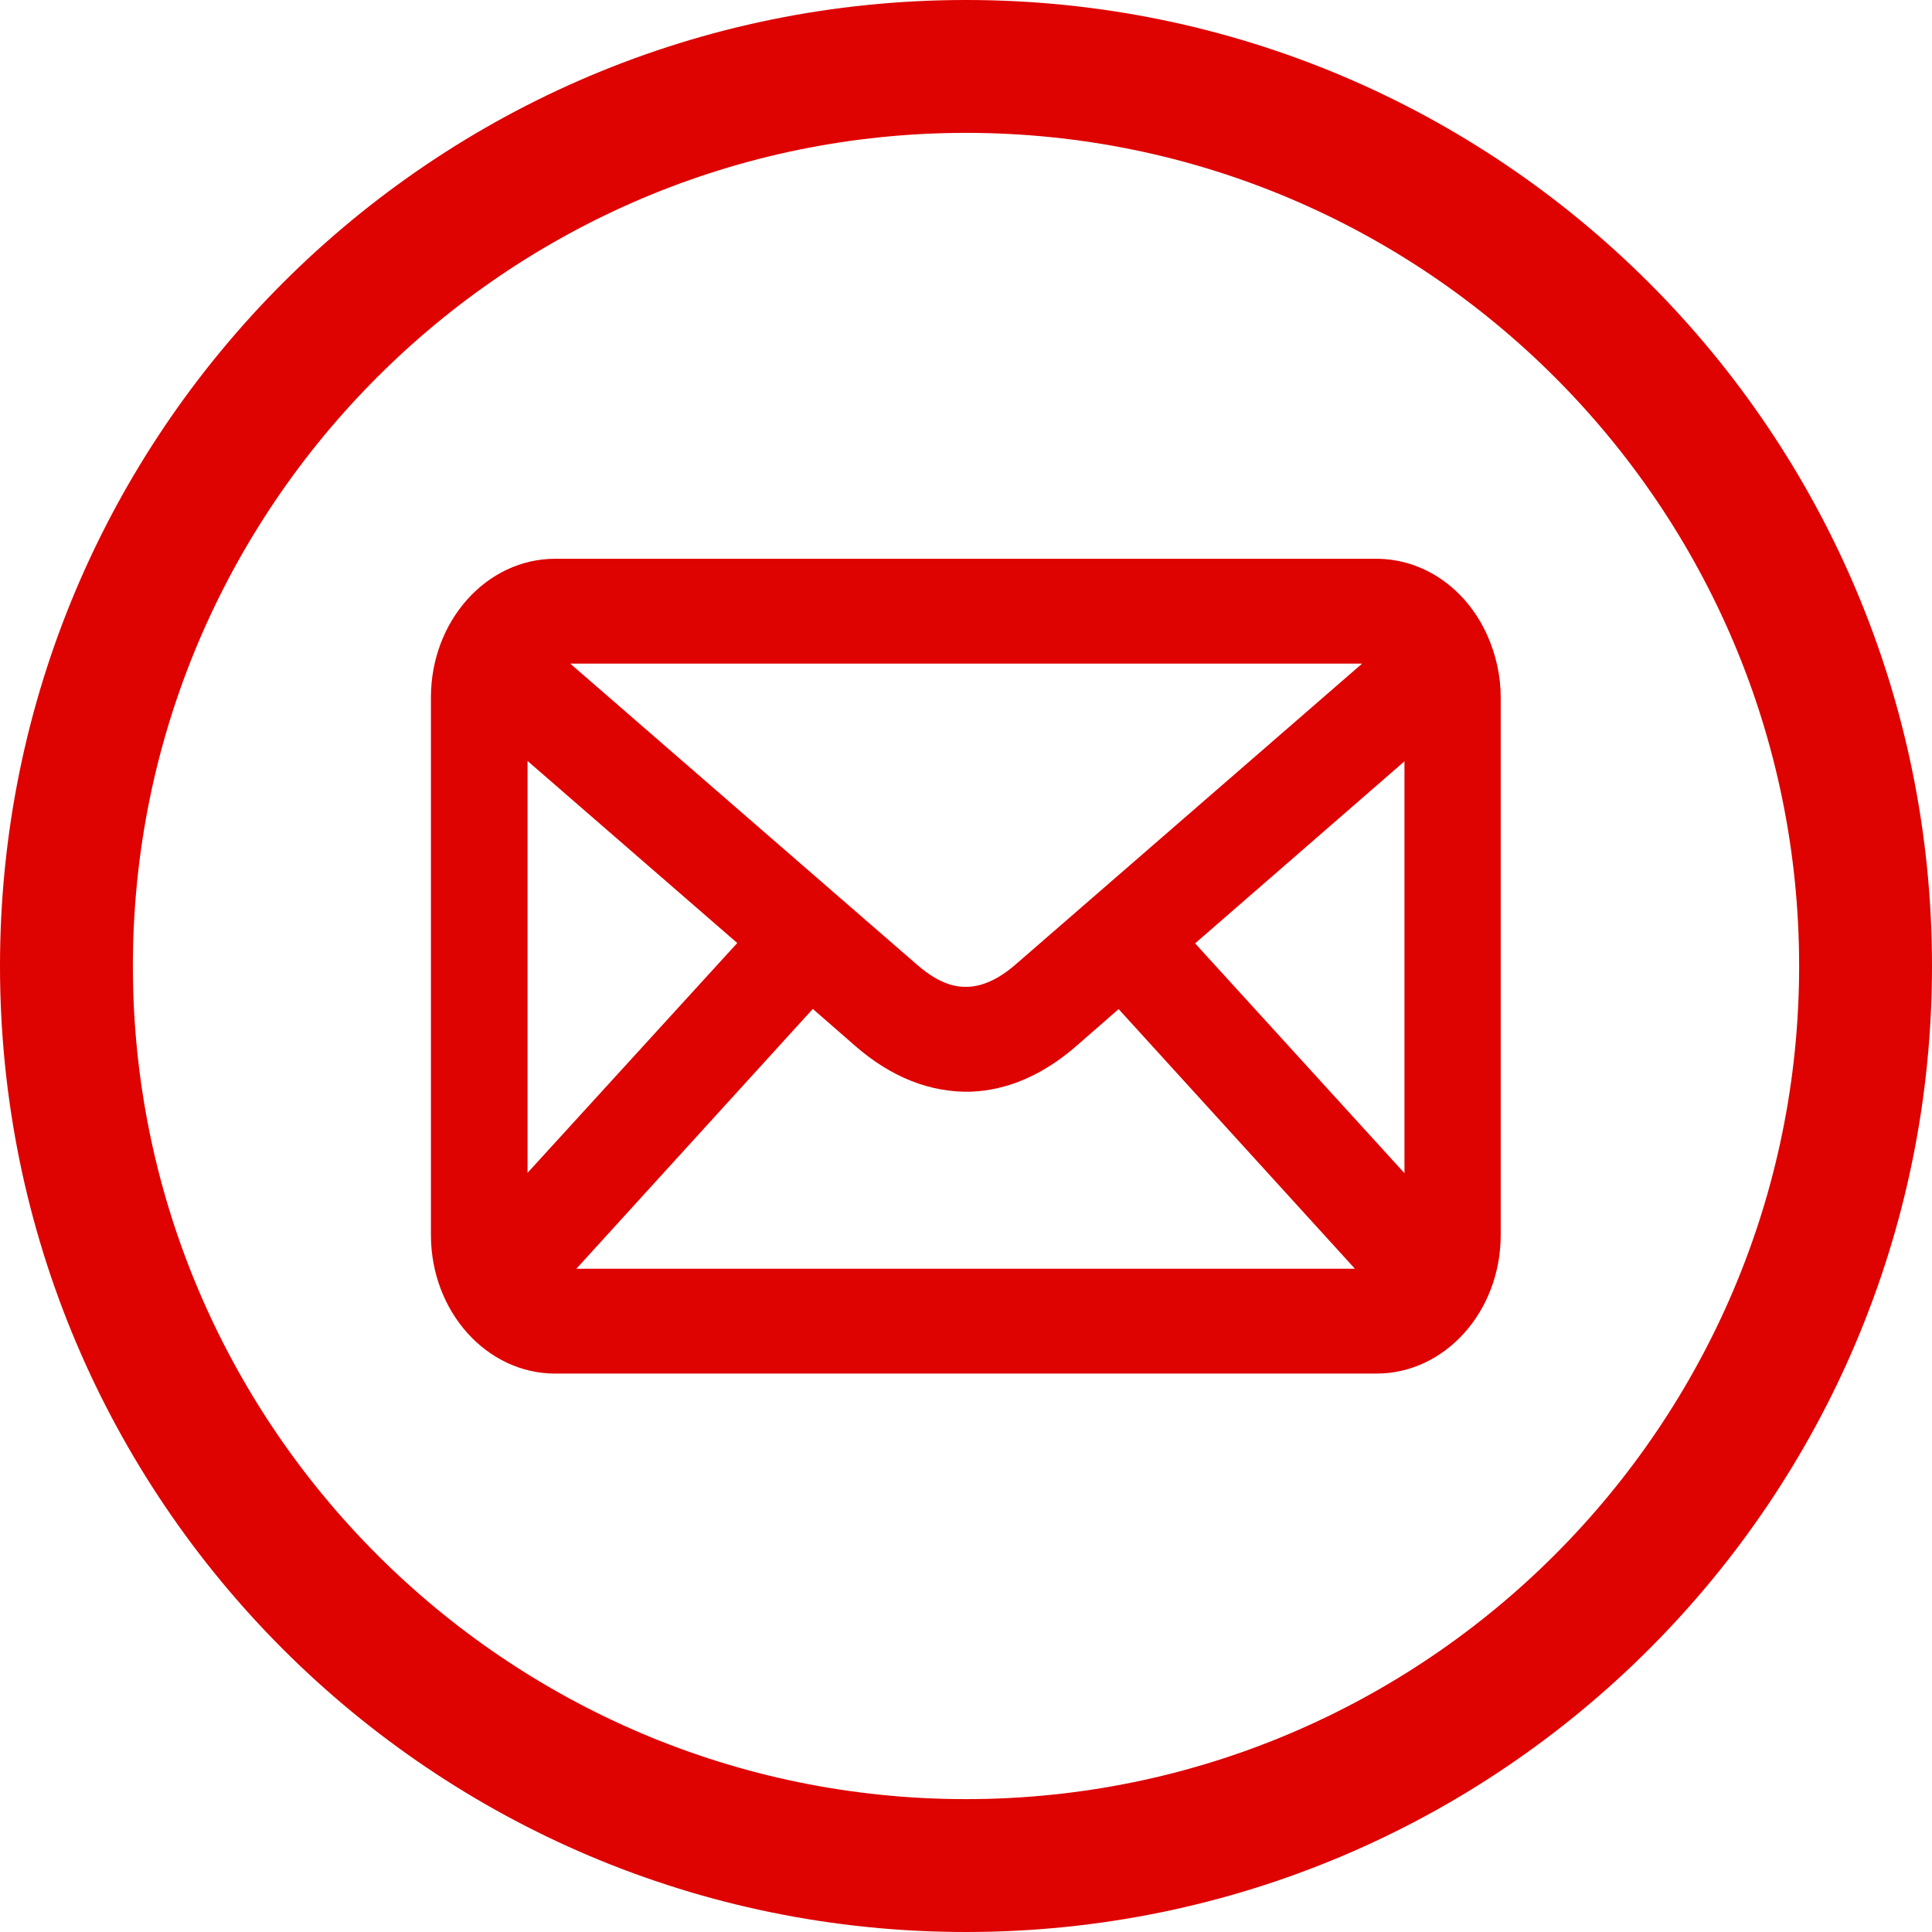
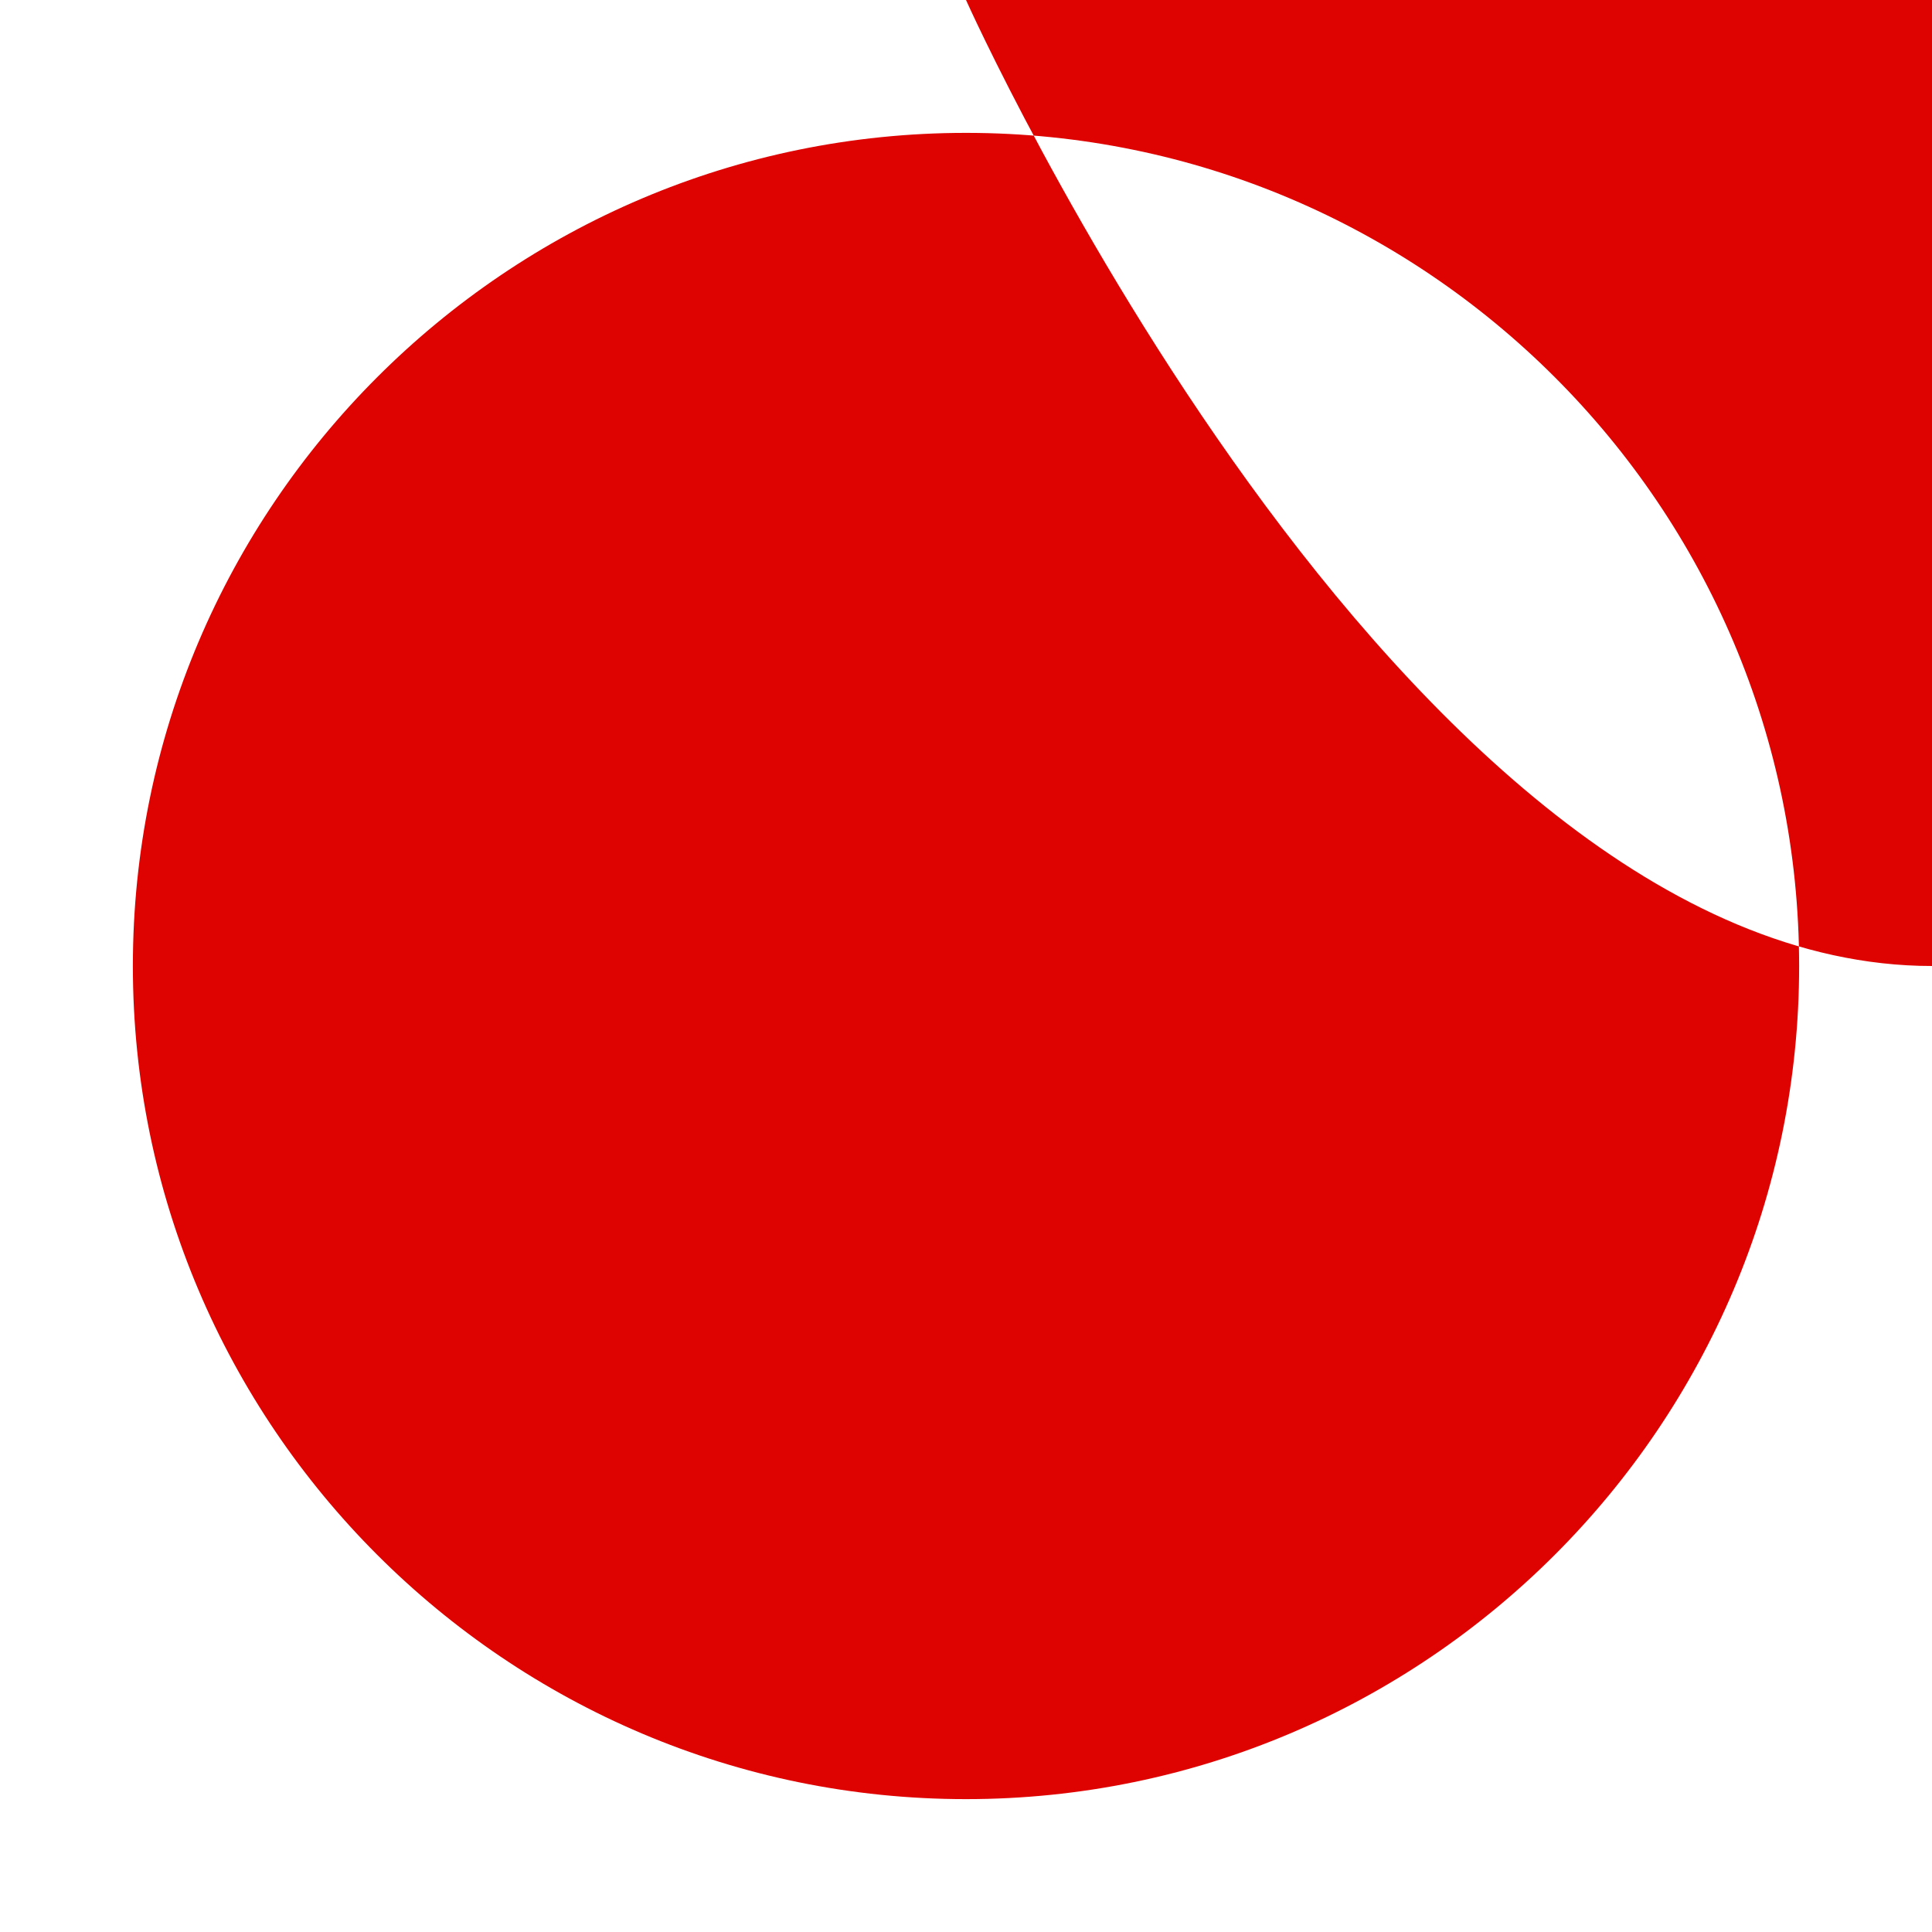
<svg xmlns="http://www.w3.org/2000/svg" id="Layer_2" data-name="Layer 2" viewBox="0 0 53.8 53.8">
  <defs>
    <style>
      .cls-1 {
        fill: #de0200;
      }
    </style>
  </defs>
  <g id="Layer_2-2" data-name="Layer 2">
    <g>
-       <path class="cls-1" d="M26.9,0C12.04,0,0,12.04,0,26.9s12.04,26.9,26.9,26.9,26.9-12.04,26.9-26.9S41.76,0,26.9,0ZM26.9,50.1c-12.79,0-23.2-10.41-23.2-23.2S14.11,3.7,26.9,3.7s23.2,10.41,23.2,23.2-10.41,23.2-23.2,23.2Z" />
-       <path class="cls-1" d="M38.34,15.56H15.46c-1.91,0-3.46,1.73-3.46,3.86v14.97c0,2.13,1.55,3.86,3.46,3.86h22.87c1.91,0,3.46-1.73,3.46-3.86v-14.97c0-.59-.13-1.18-.37-1.72-.59-1.32-1.78-2.14-3.1-2.14ZM39.11,21.2v11.47l-5.83-6.4,5.83-5.07ZM26.95,27.48c-.29.01-.76-.04-1.43-.63l-9.64-8.37h22.05l-9.64,8.37c-.47.41-.91.61-1.33.63ZM22.64,28.1l1.18,1.03c1,.87,2.09,1.3,3.22,1.27,1.01-.04,2-.46,2.93-1.27l1.18-1.03,6.58,7.23h-21.68l6.58-7.23ZM20.53,26.26l-5.84,6.4v-11.47l5.84,5.07Z" />
+       <path class="cls-1" d="M26.9,0s12.04,26.9,26.9,26.9,26.9-12.04,26.9-26.9S41.76,0,26.9,0ZM26.9,50.1c-12.79,0-23.2-10.41-23.2-23.2S14.11,3.7,26.9,3.7s23.2,10.41,23.2,23.2-10.41,23.2-23.2,23.2Z" />
    </g>
  </g>
</svg>